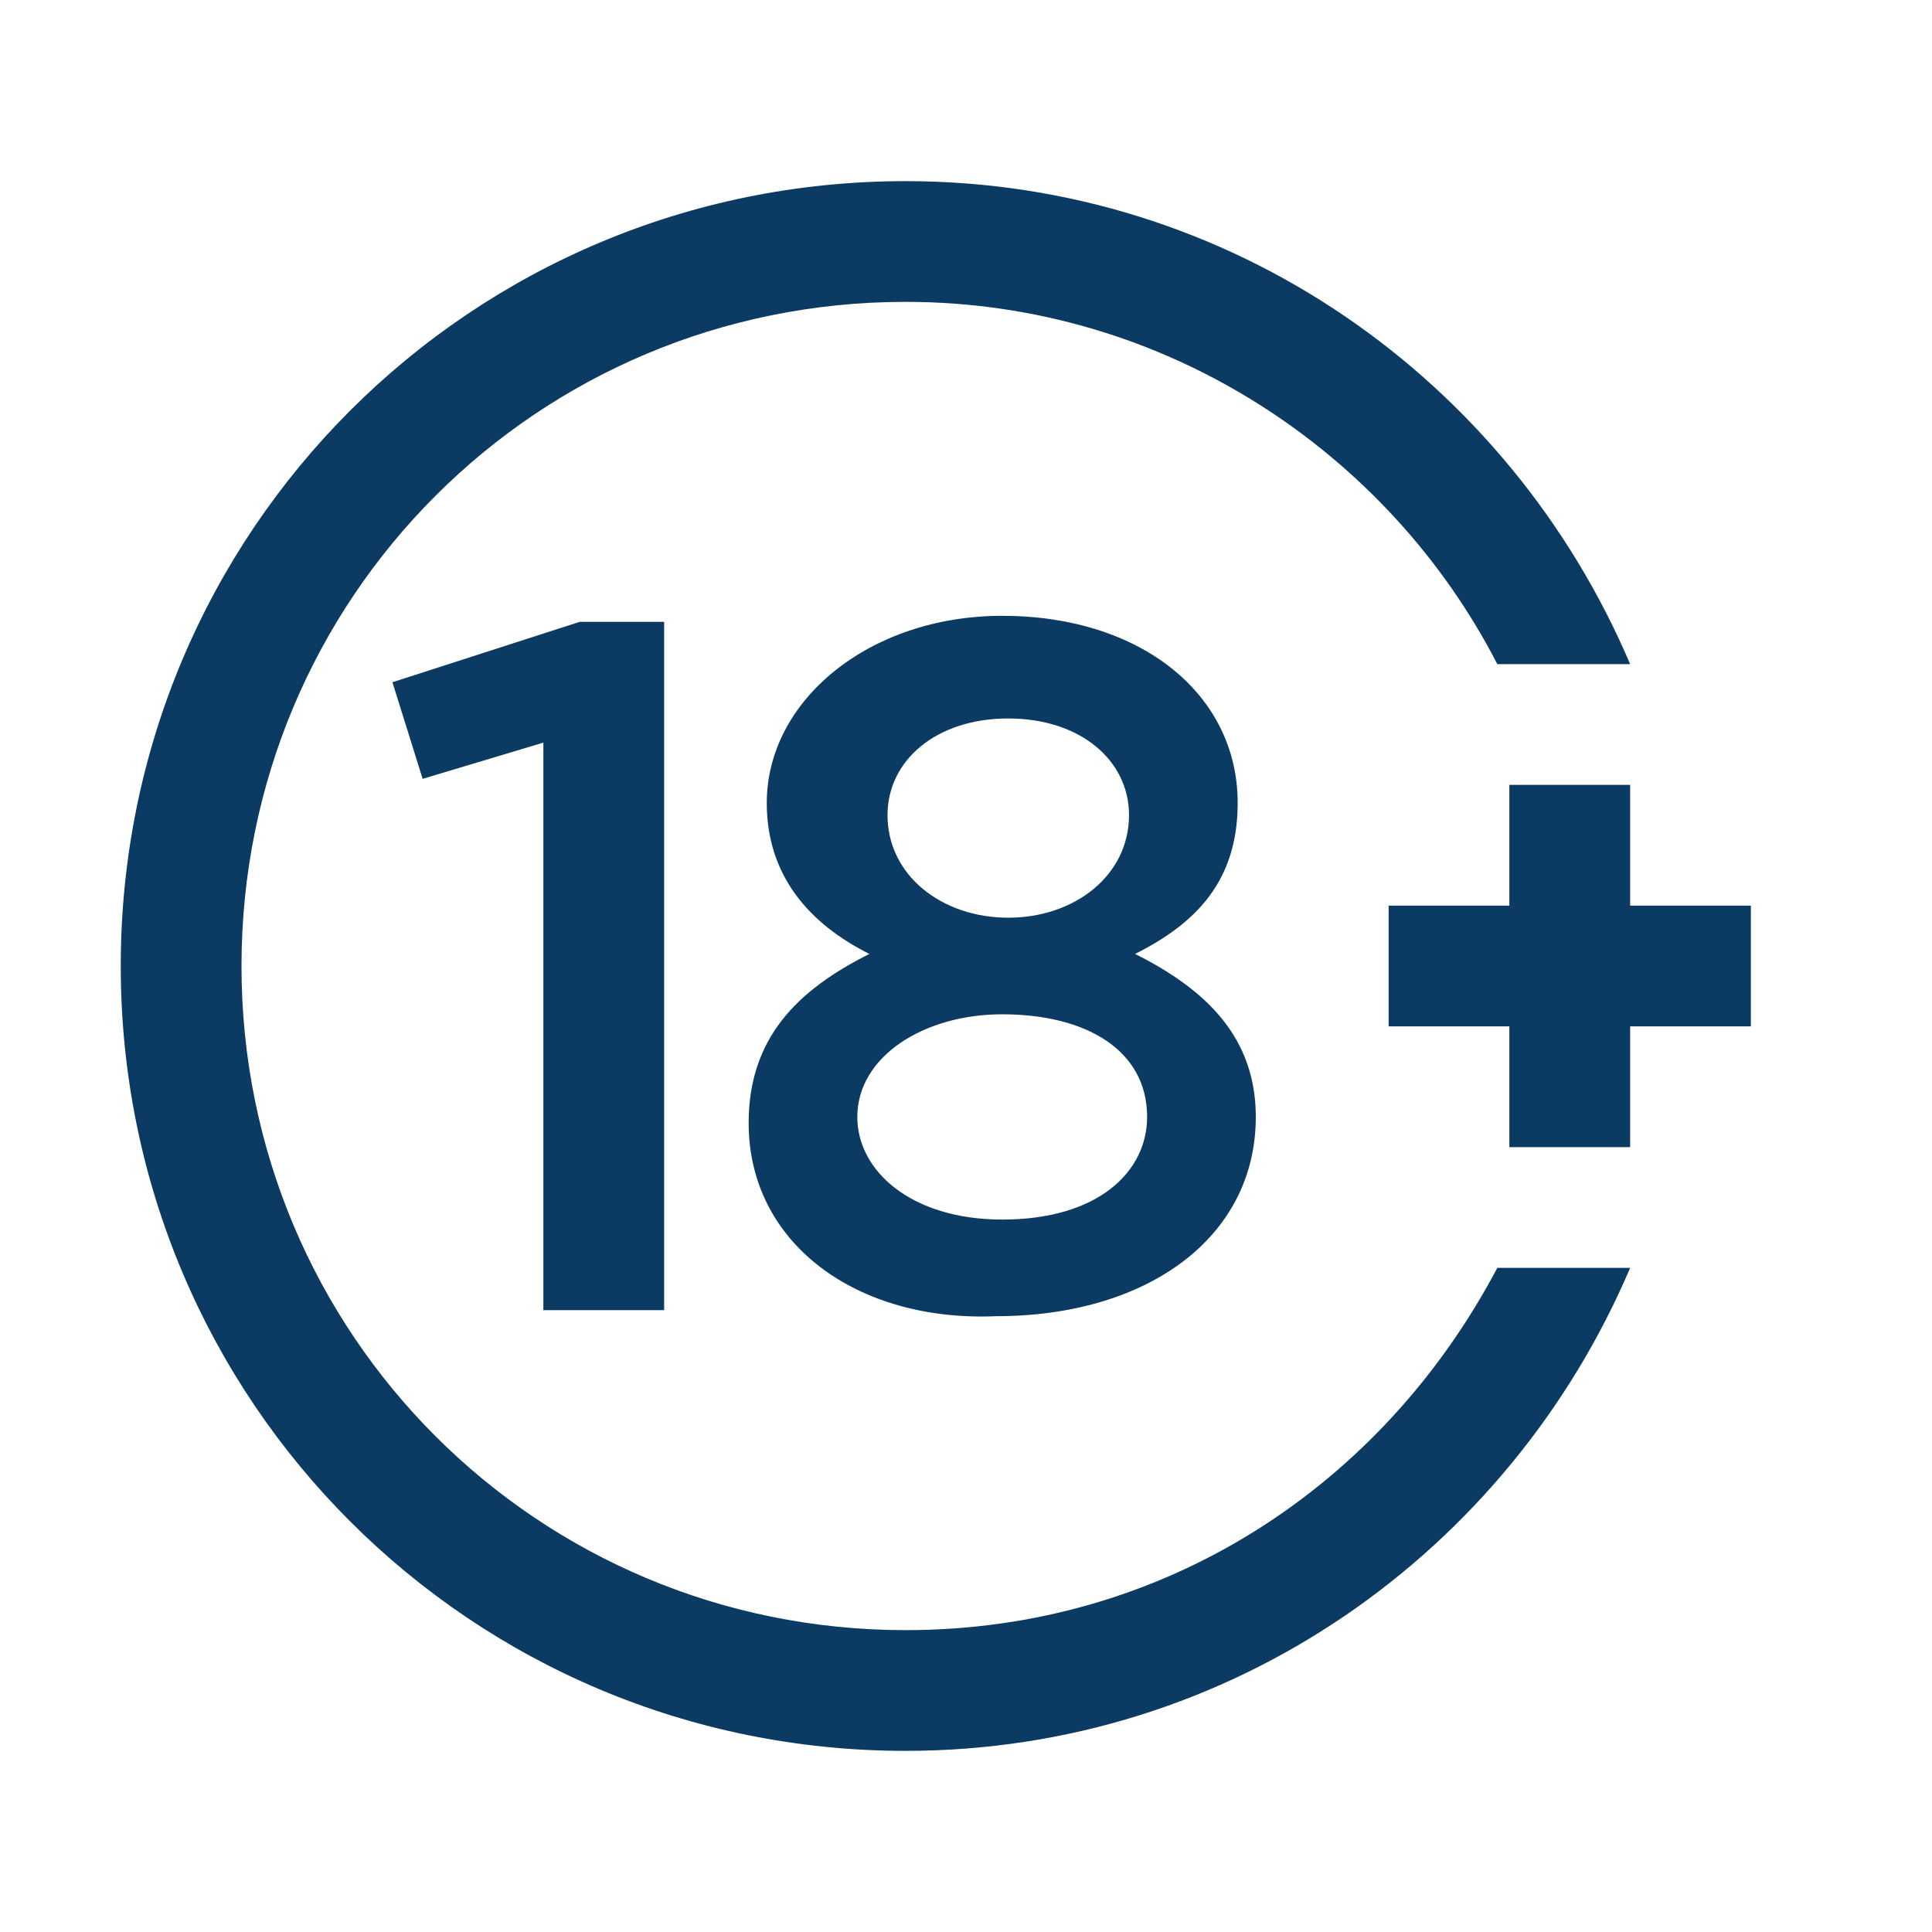
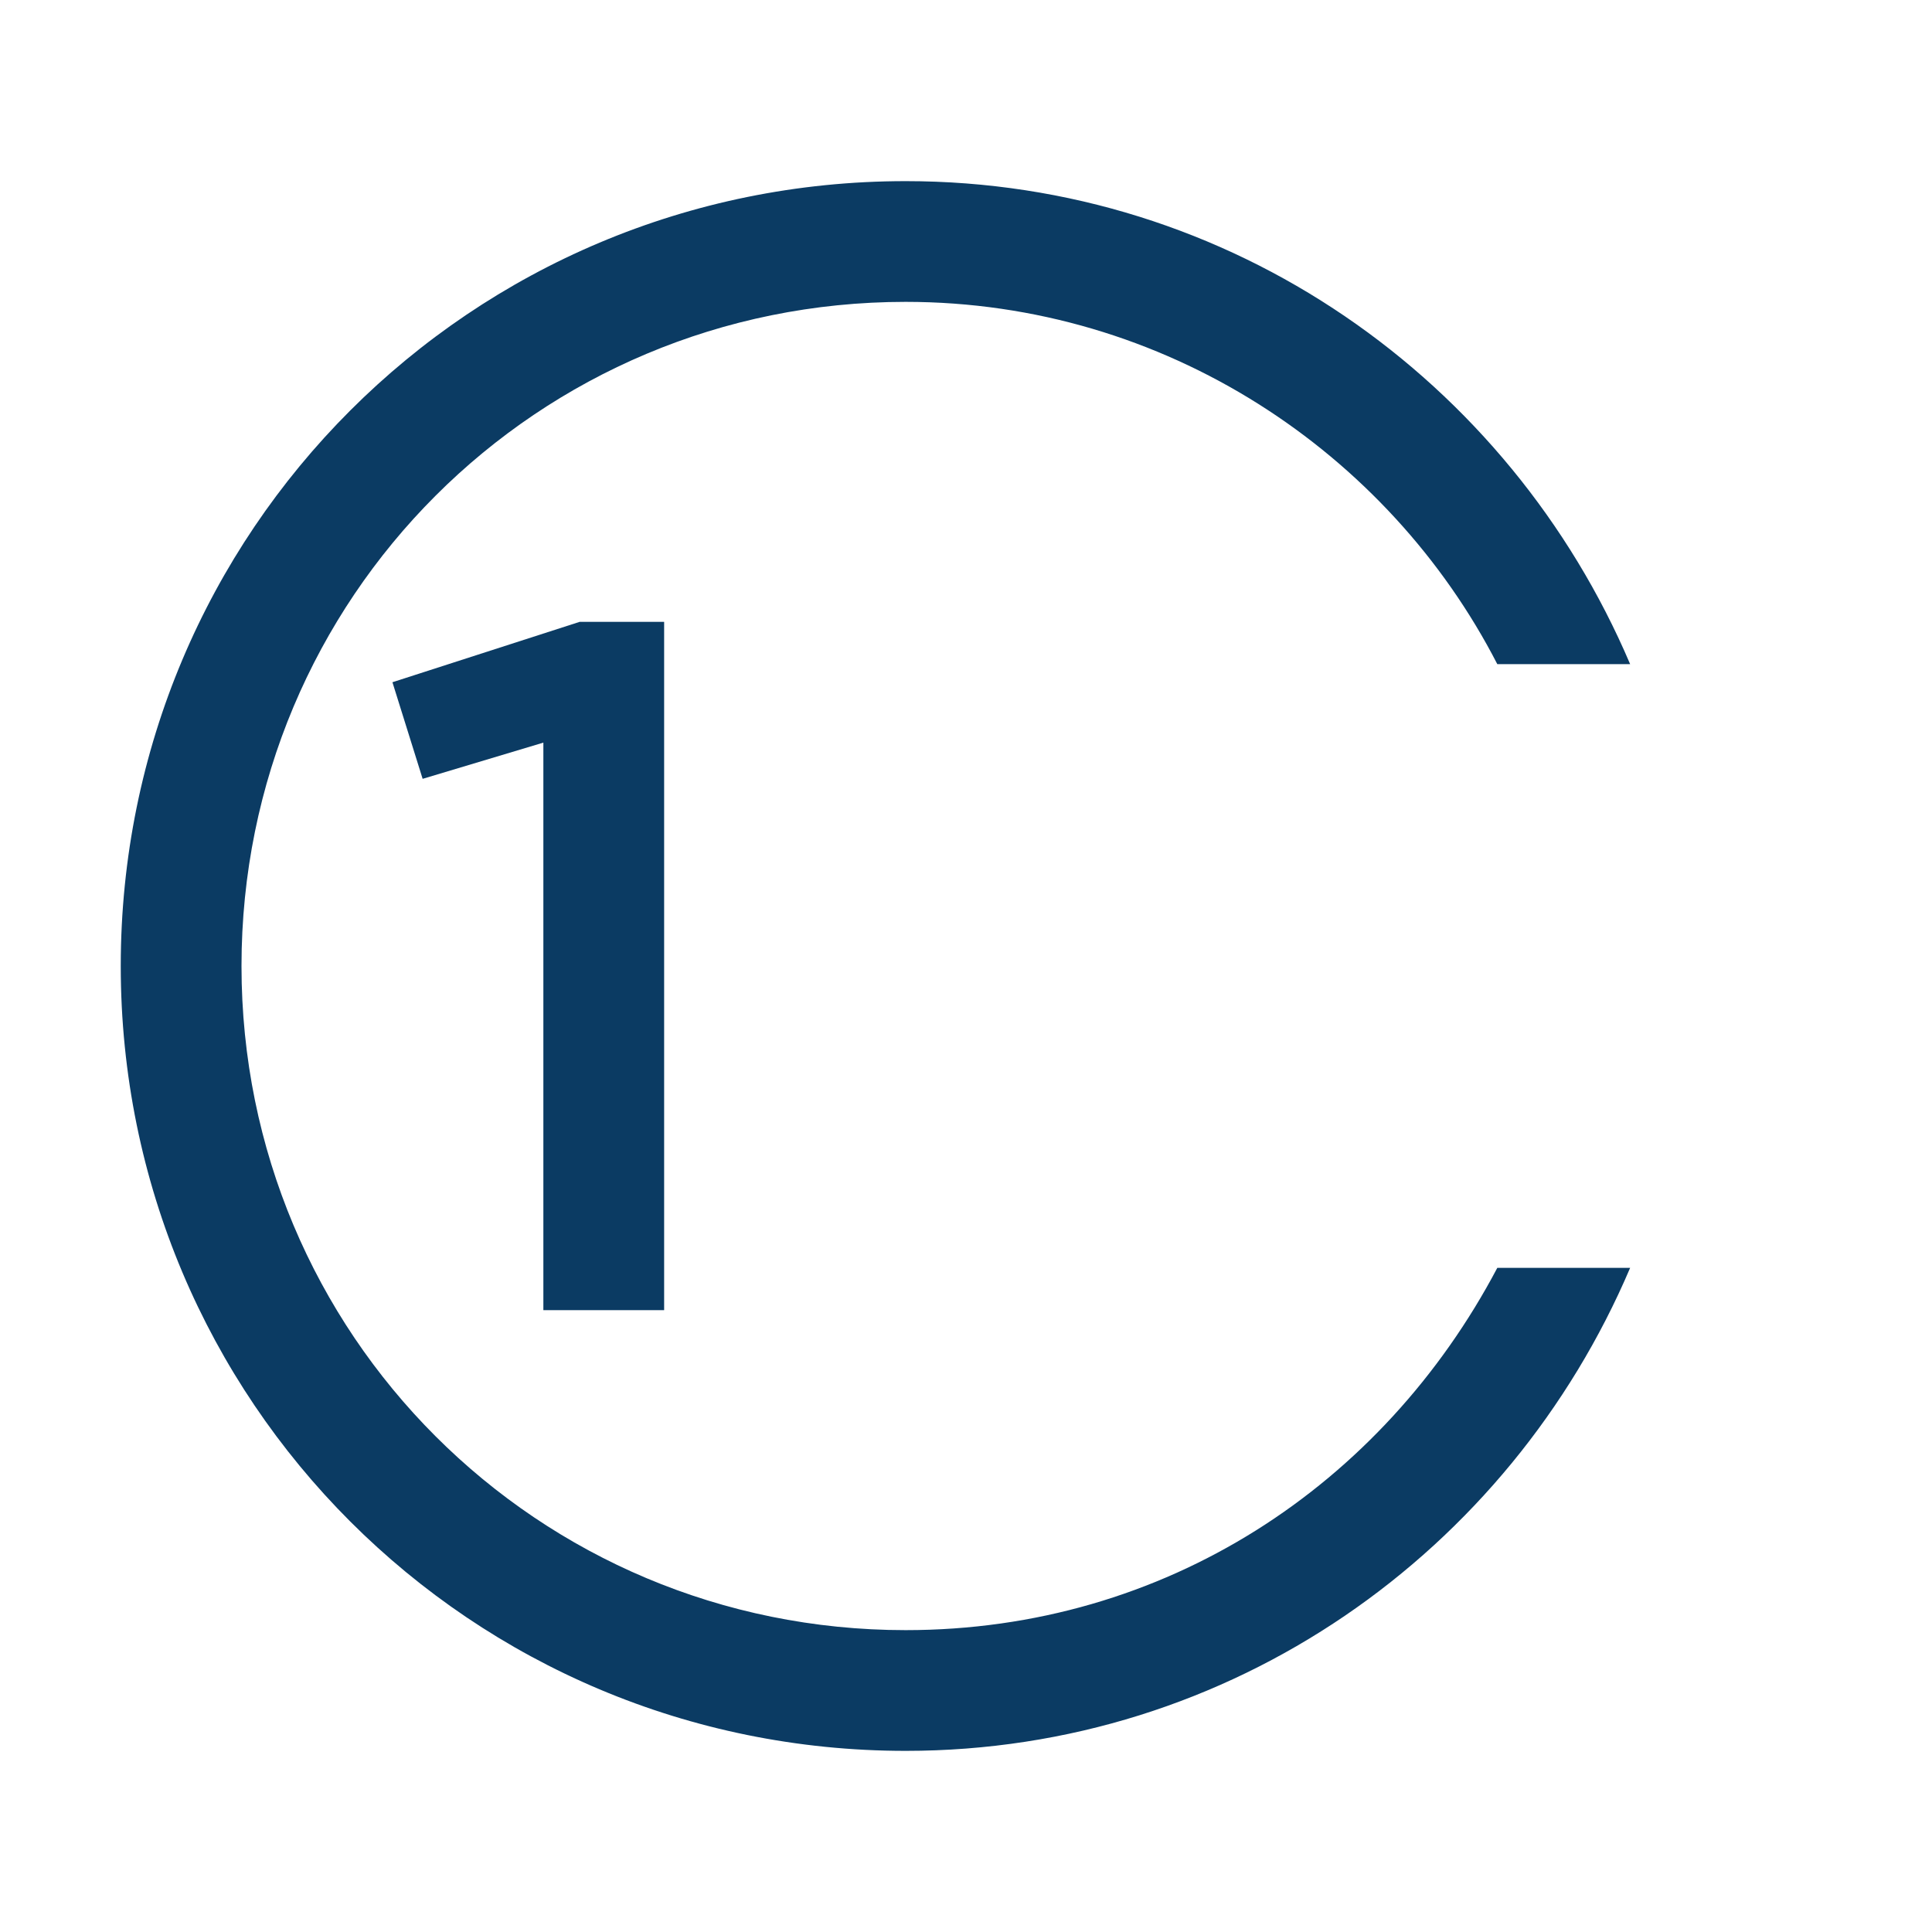
<svg xmlns="http://www.w3.org/2000/svg" width="74" height="74" viewBox="0 0 74 74" fill="none">
  <g id="Icon/Age_Confirmation">
    <g id="Icon">
      <g id="Group">
        <path id="Vector" d="M34.688 62.438C20.581 62.438 9.25 51.106 9.25 37C9.25 22.894 20.581 11.562 34.688 11.562C44.631 11.562 53.188 17.344 57.35 25.438H62.438C57.812 14.569 47.175 6.938 34.688 6.938C18.038 6.938 4.625 20.35 4.625 37C4.625 53.65 18.038 67.062 34.688 67.062C47.175 67.062 57.812 59.431 62.438 48.562H57.35C52.956 56.888 44.631 62.438 34.688 62.438Z" fill="#0B3B63" />
      </g>
      <path id="Vector_2" d="M20.812 28.444L16.188 29.831L15.031 26.131L22.2 23.819H25.438V50.181H20.812V28.444Z" fill="#0B3B63" />
-       <path id="Vector_3" d="M28.675 43.013C28.675 39.775 30.525 37.925 33.3 36.538C30.987 35.381 29.369 33.531 29.369 30.756C29.369 26.825 33.3 23.587 38.387 23.587C43.706 23.587 47.406 26.594 47.406 30.756C47.406 33.763 45.787 35.381 43.475 36.538C46.25 37.925 48.1 39.775 48.1 42.781C48.1 47.406 43.937 50.413 38.156 50.413C32.837 50.644 28.675 47.638 28.675 43.013ZM43.937 42.781C43.937 40.237 41.625 38.85 38.387 38.85C35.381 38.85 32.837 40.469 32.837 42.781C32.837 44.862 34.919 46.712 38.387 46.712C42.087 46.712 43.937 44.862 43.937 42.781ZM43.244 31.219C43.244 29.137 41.394 27.519 38.619 27.519C35.844 27.519 33.994 29.137 33.994 31.219C33.994 33.531 36.075 35.15 38.619 35.15C41.162 35.15 43.244 33.531 43.244 31.219Z" fill="#0B3B63" />
-       <path id="Vector_4" d="M67.062 34.688H62.438V30.062H57.812V34.688H53.188V39.312H57.812V43.938H62.438V39.312H67.062V34.688Z" fill="#0B3B63" />
    </g>
  </g>
</svg>